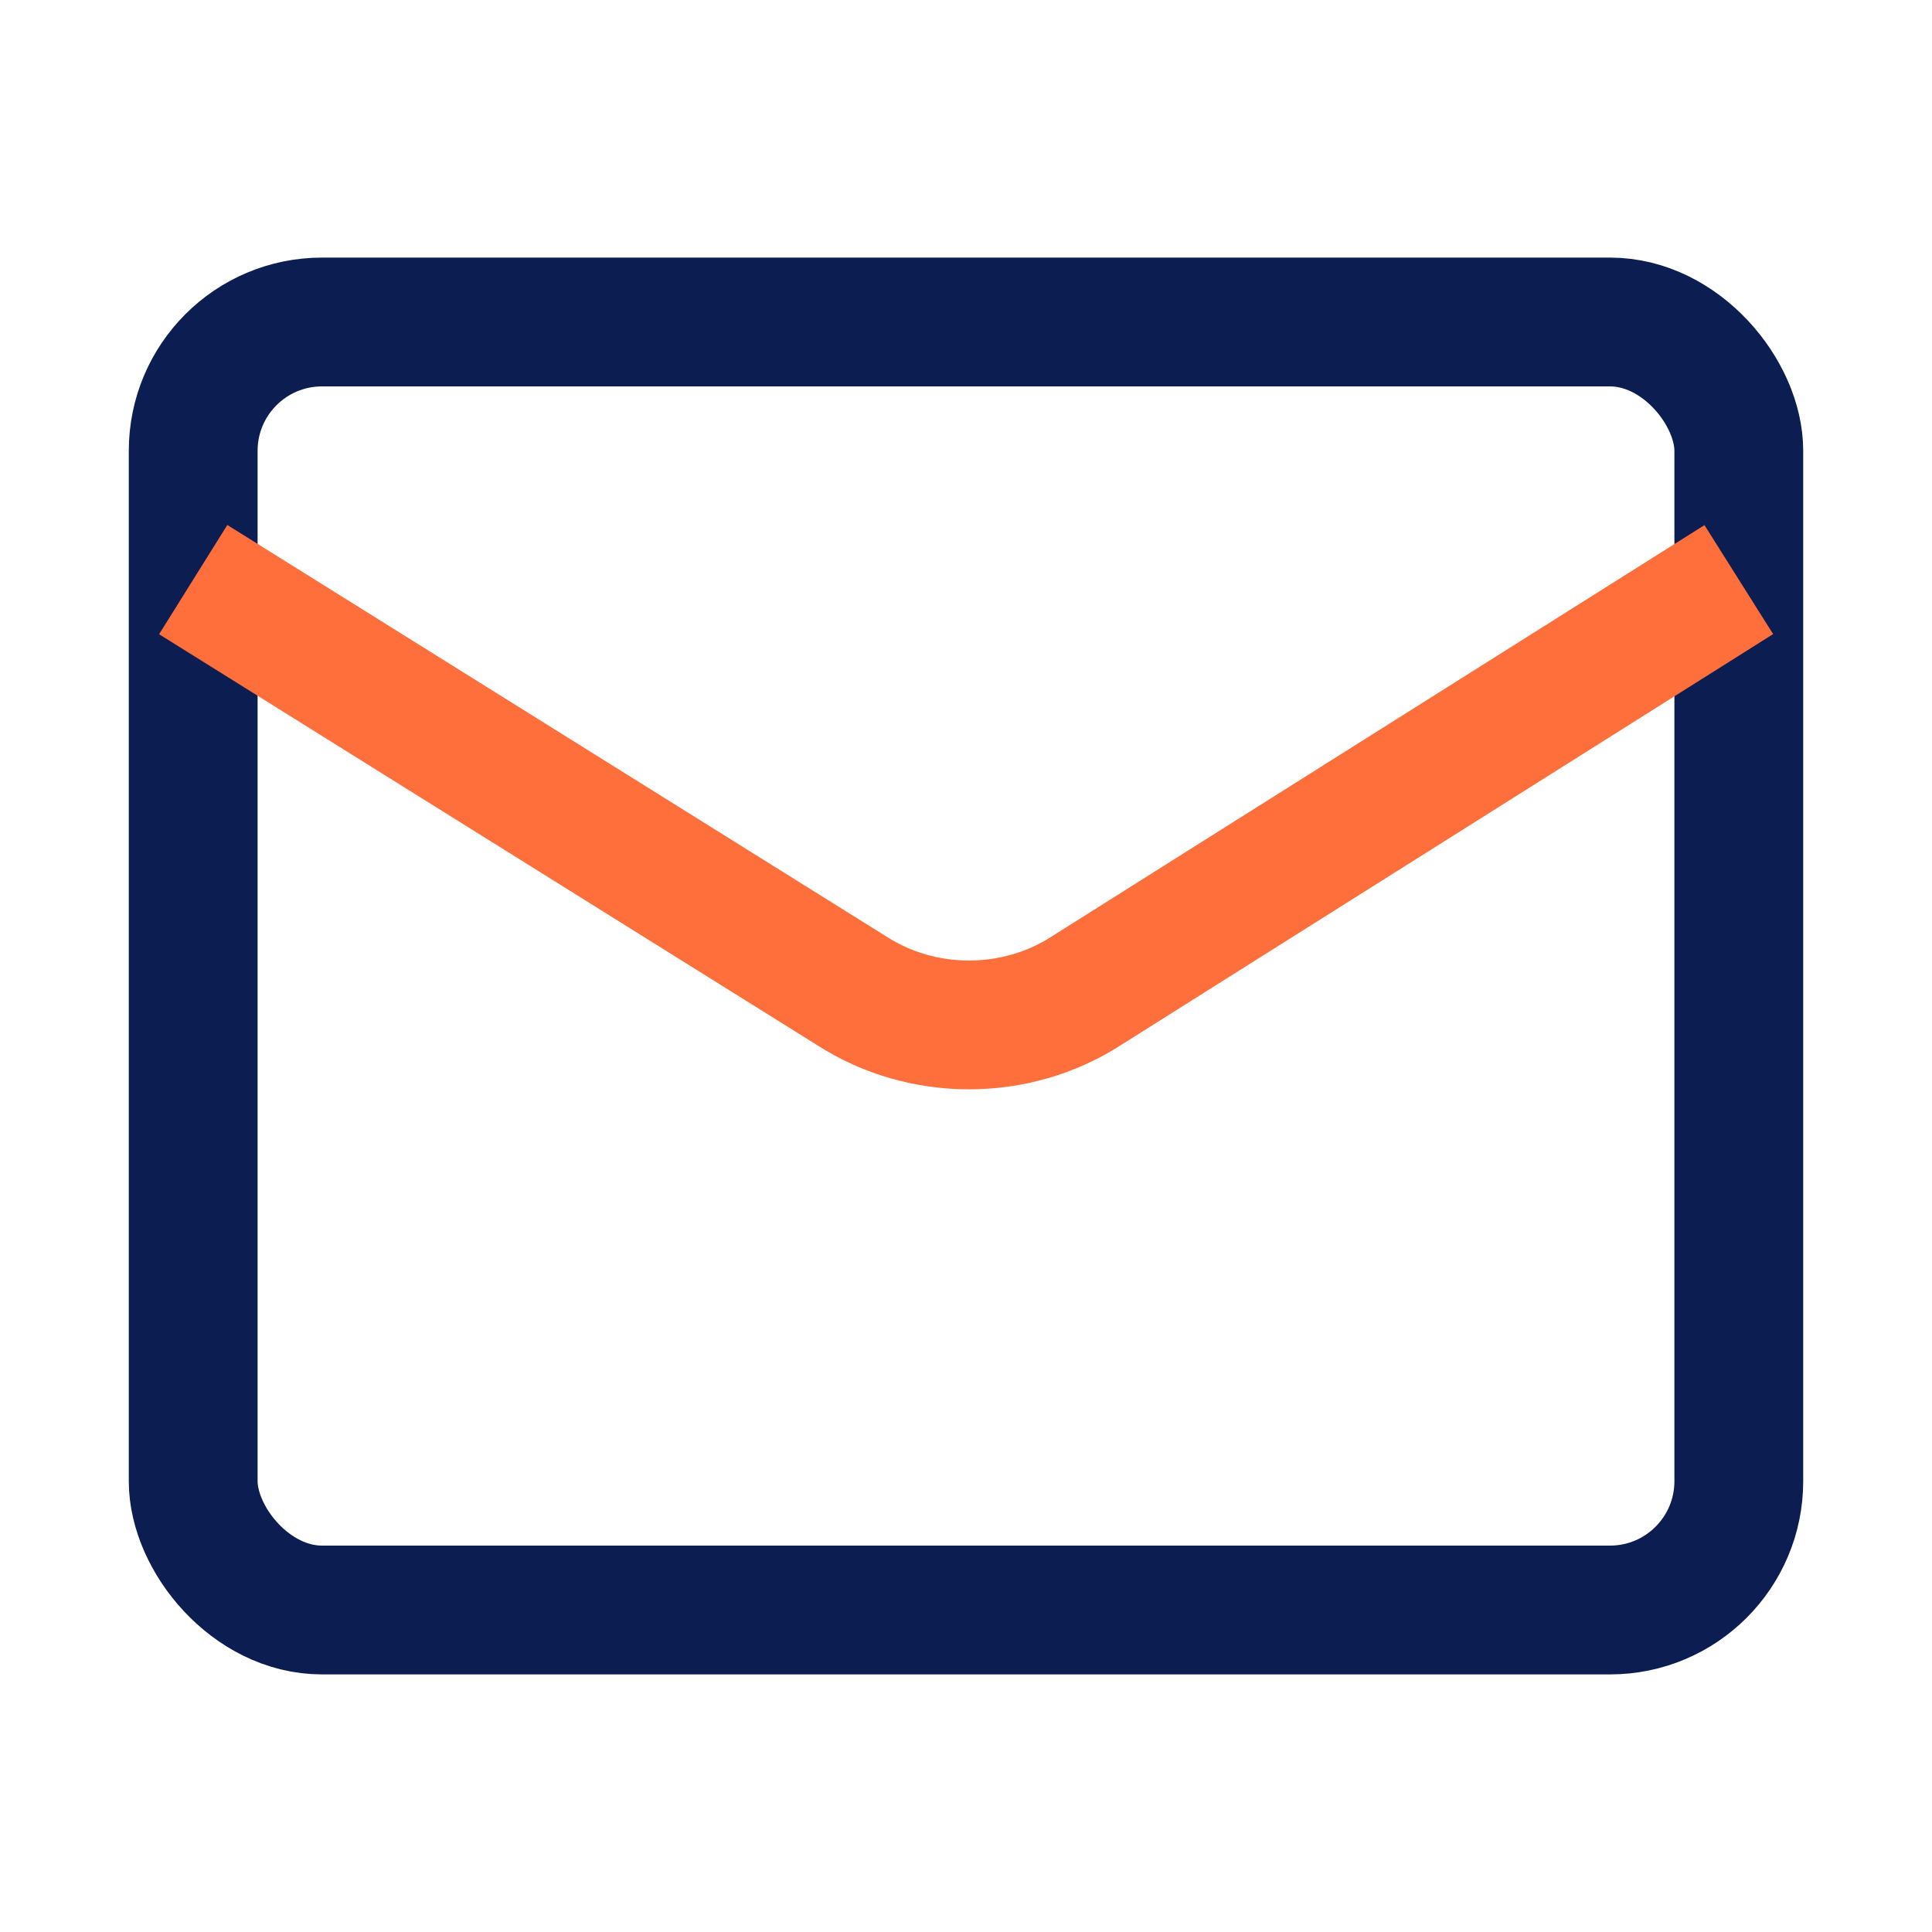
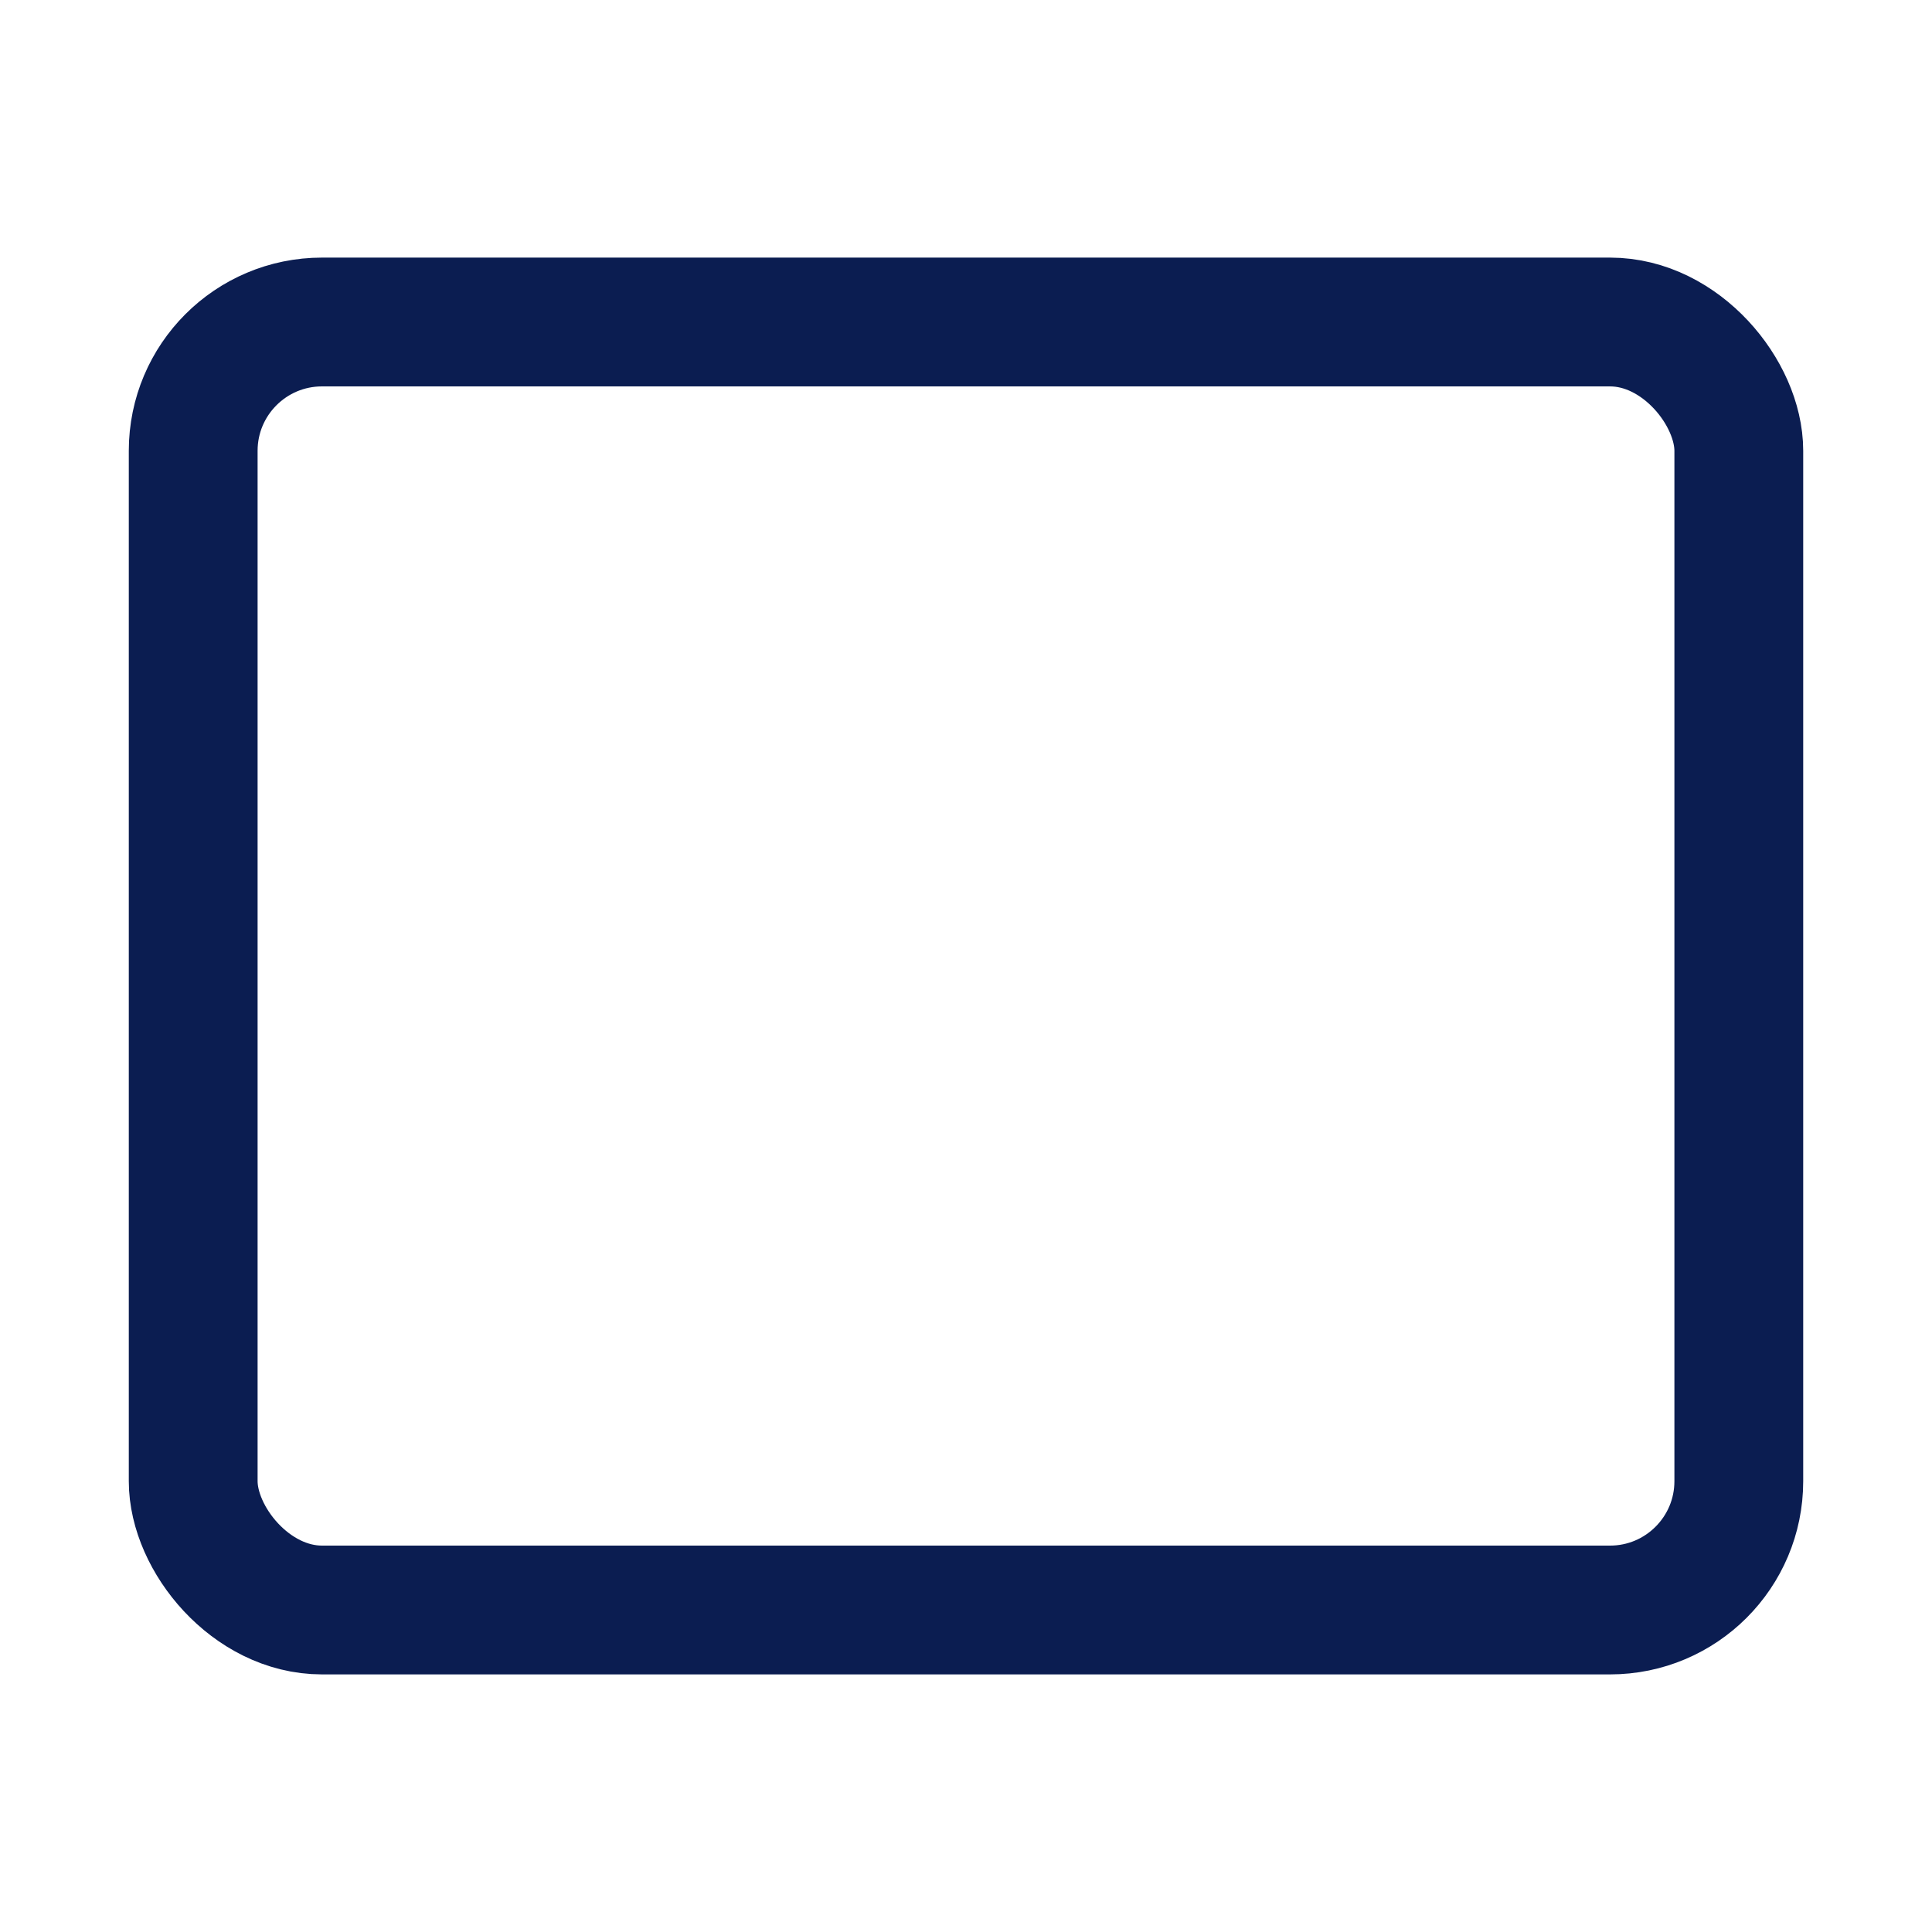
<svg xmlns="http://www.w3.org/2000/svg" width="30" height="30" viewBox="0 0 30 30" fill="none">
  <rect x="3" y="5" width="24" height="20" rx="2" stroke="#0B1D51" stroke-width="2" />
-   <path d="M3 9L13.219 15.381C14.318 16.093 15.776 16.093 16.874 15.381L27 9" stroke="#FF6F3C" stroke-width="2" />
</svg>